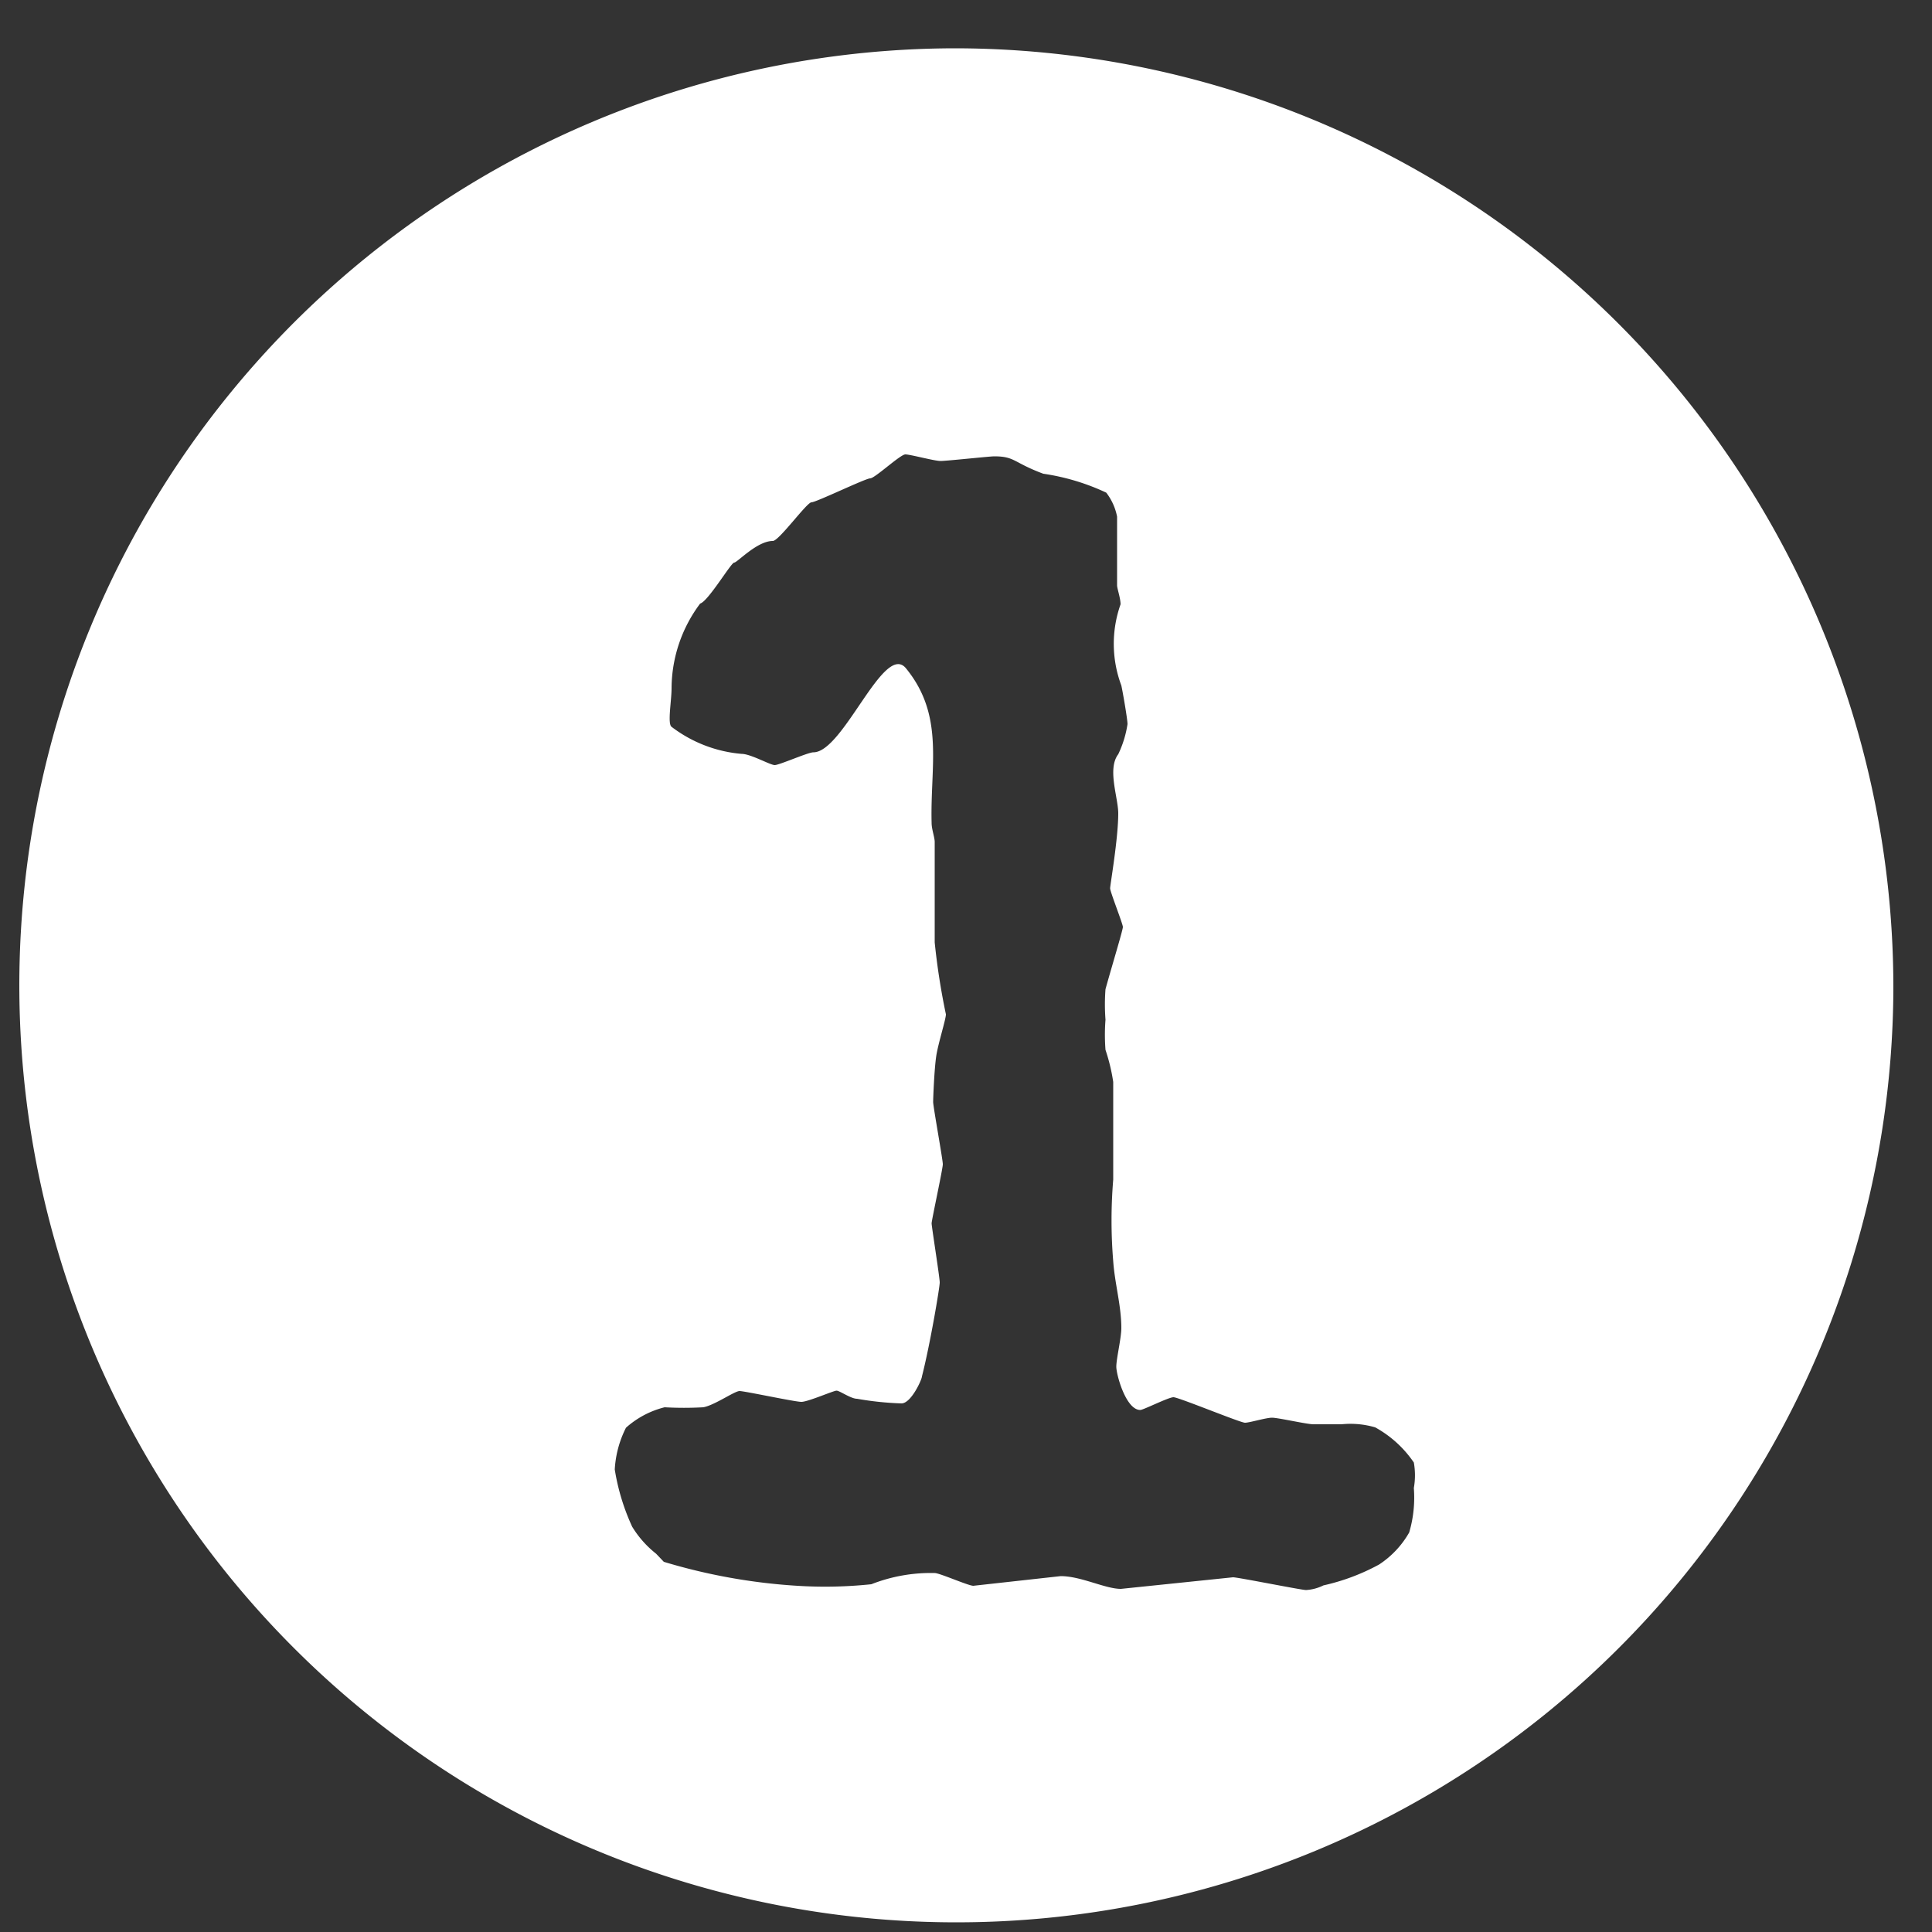
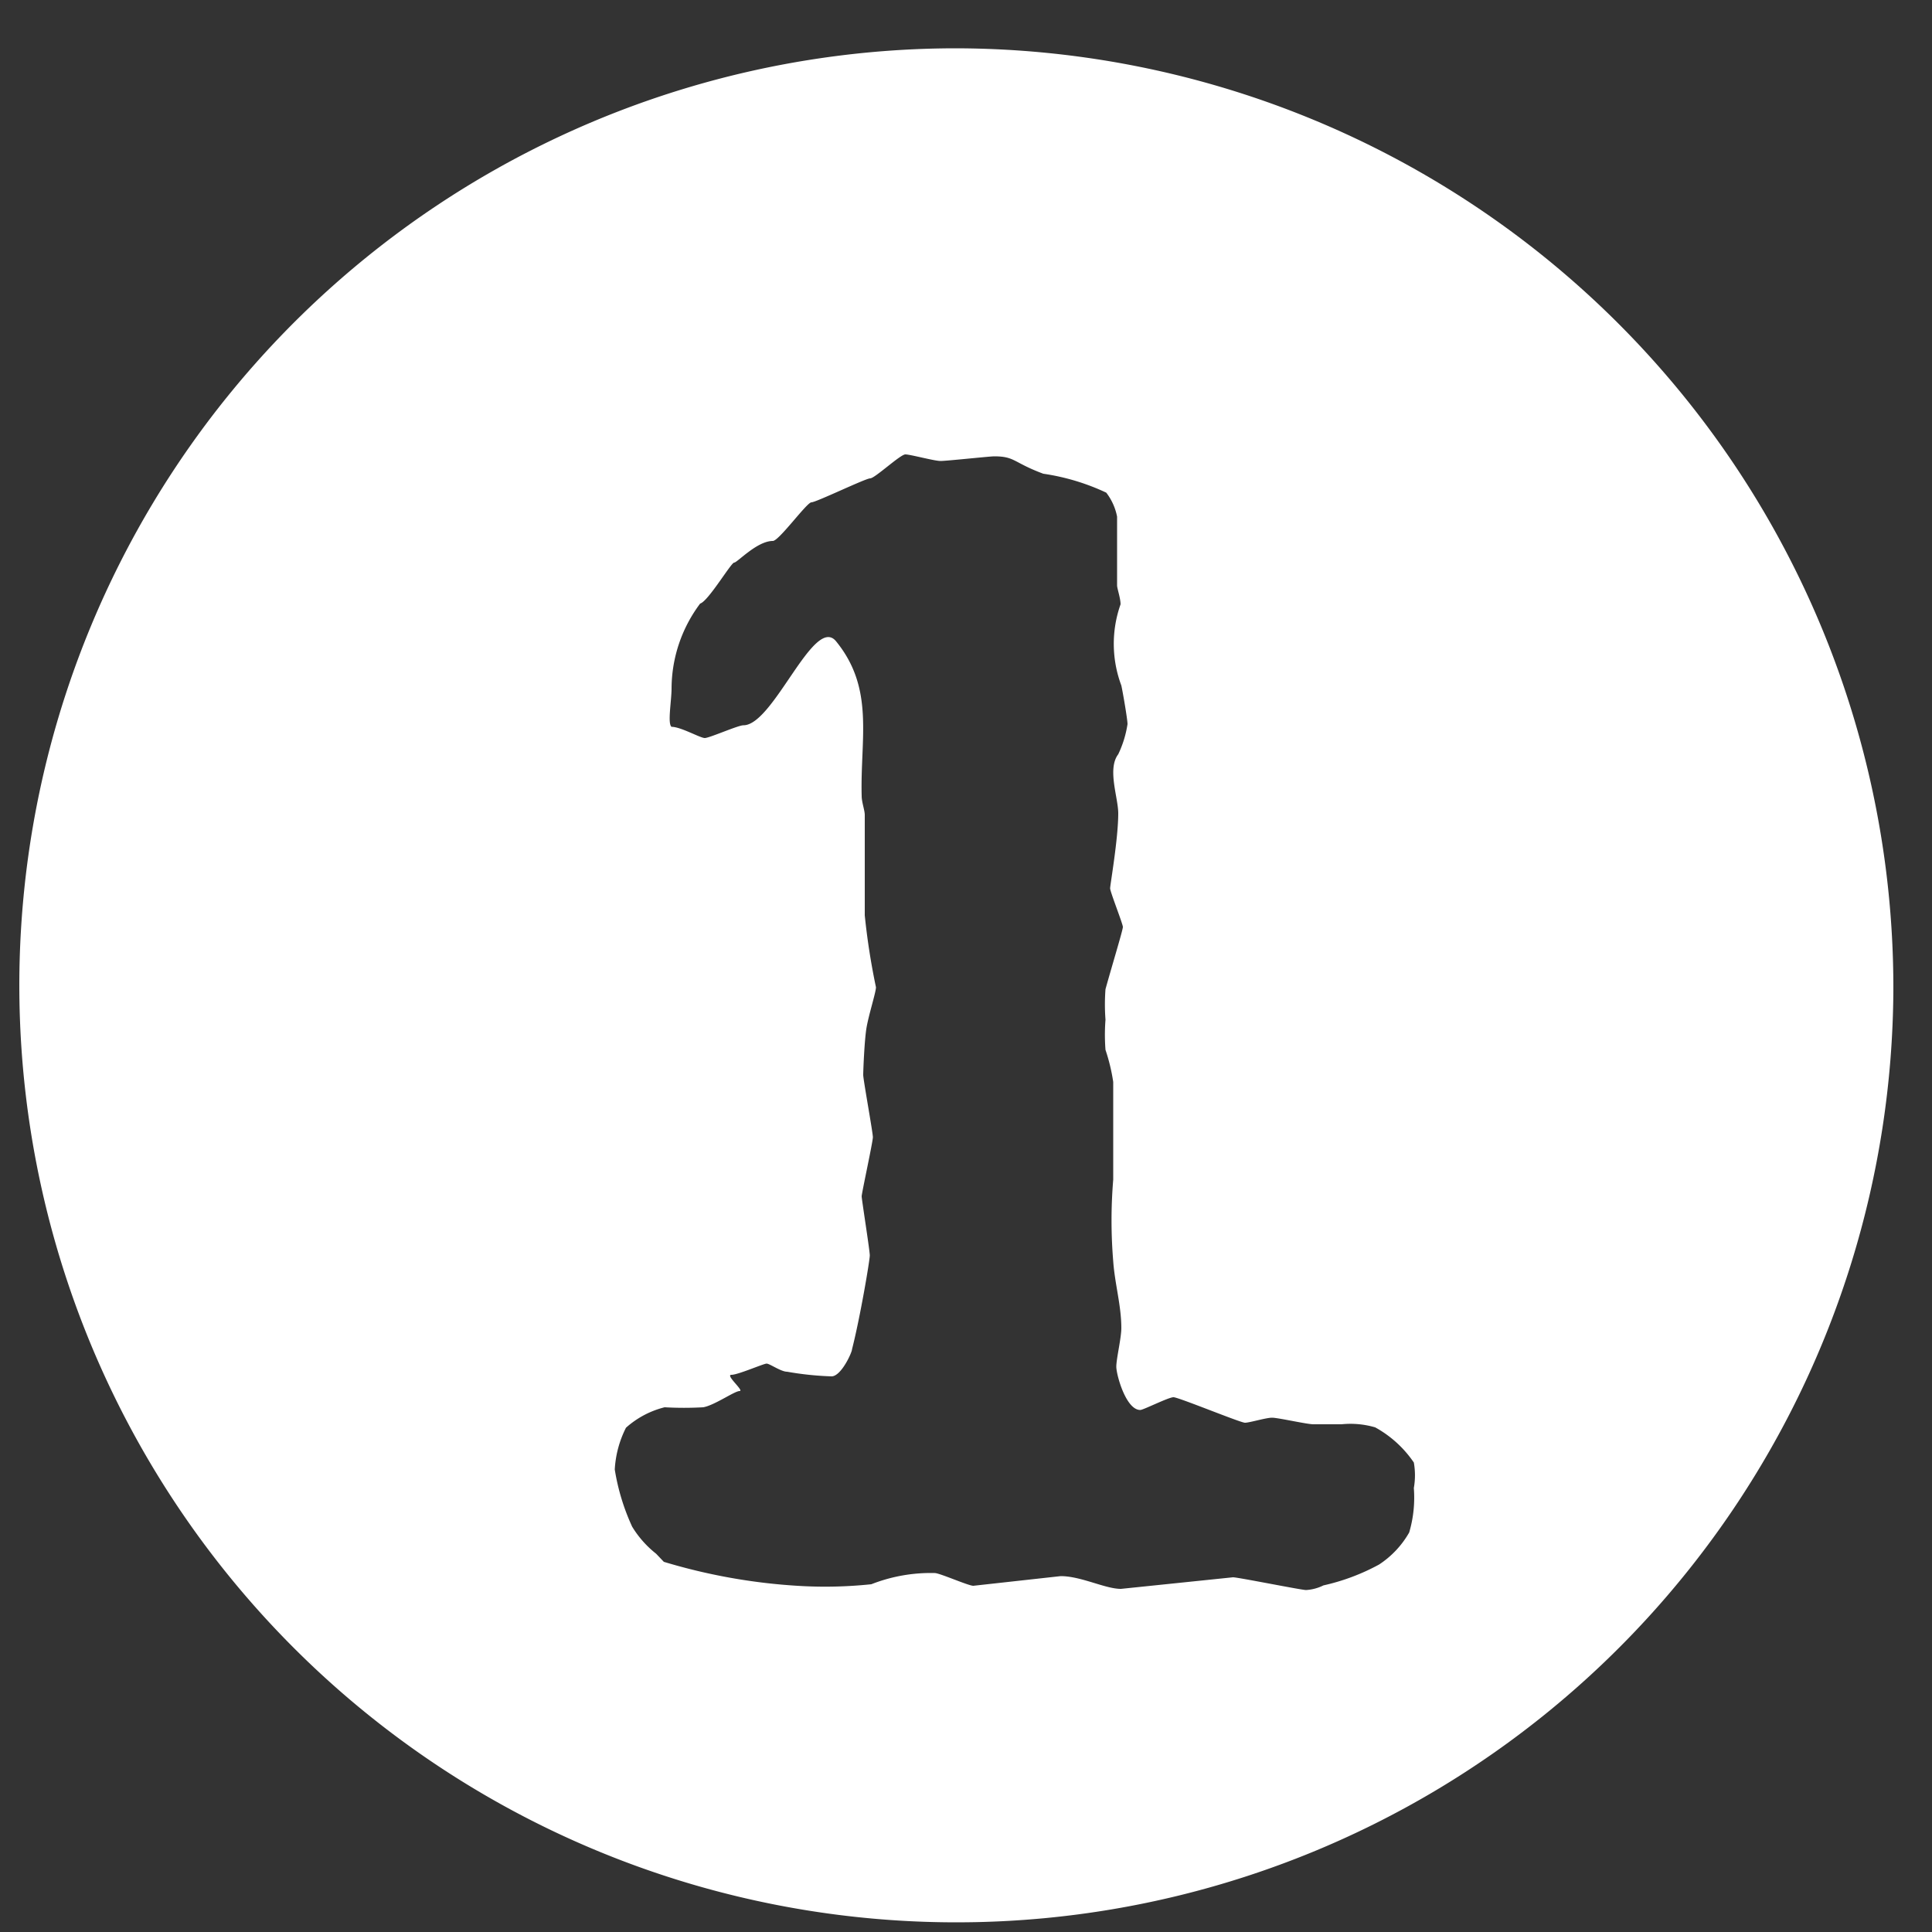
<svg xmlns="http://www.w3.org/2000/svg" id="Layer_1" data-name="Layer 1" viewBox="0 0 50 50">
  <rect x="0" y="0" width="50" height="50" fill="#333333" stroke="none" />
  <defs>
    <style>.cls-1{fill:#fff;}</style>
  </defs>
  <title>no_1</title>
-   <path class="cls-1" d="M49,25.63A24.25,24.25,0,1,1,24.75,1.25,24.31,24.31,0,0,1,49,25.63ZM31.91,40.82c.13,0,1.77.33,1.89.33a1.16,1.16,0,0,0,.45-.12,5.5,5.5,0,0,0,1.44-.54,2.42,2.42,0,0,0,.78-.83,3.2,3.2,0,0,0,.12-1.15,1.89,1.89,0,0,0,0-.66,2.9,2.9,0,0,0-1-.91,2.28,2.28,0,0,0-.87-.08l-.73,0c-.17,0-.91-.17-1.07-.17s-.58.13-.7.13-1.72-.66-1.85-.66-.78.33-.86.33c-.37,0-.62-.91-.62-1.12s.13-.74.13-1c0-.58-.17-1.15-.21-1.73a12.81,12.81,0,0,1,0-2.11c0-.74,0-.66,0-1.07V28a4.83,4.83,0,0,0-.2-.83,5,5,0,0,1,0-.78,5.18,5.18,0,0,1,0-.79c.16-.58.45-1.53.45-1.61s-.33-.91-.33-1,.21-1.28.21-1.94c0-.41-.29-1.15,0-1.53a2.76,2.76,0,0,0,.24-.78c0-.12-.12-.82-.16-1A3.07,3.07,0,0,1,29,15.64c0-.16-.09-.41-.09-.49V13.37a1.48,1.48,0,0,0-.28-.62A5.78,5.78,0,0,0,27,12.26c-.78-.29-.73-.45-1.27-.45-.12,0-1.23.12-1.39.12s-.78-.17-.91-.17-.79.62-.91.62S21.12,13,21,13s-.84,1-1,1c-.41,0-.92.56-1,.56s-.67,1-.88,1.06a3.68,3.68,0,0,0-.74,2.19c0,.33-.11.92,0,1a3.47,3.47,0,0,0,1.81.7c.24,0,.74.29.86.29s.86-.33,1-.33c.78,0,1.83-2.88,2.4-2.17,1,1.23.62,2.51.66,4,0,.16.08.37.08.49,0,.87,0,1.78,0,2.6a17.77,17.77,0,0,0,.29,1.86c0,.13-.2.75-.25,1.08s-.08,1.07-.08,1.19.25,1.49.25,1.61-.29,1.45-.29,1.53.21,1.4.21,1.53-.25,1.61-.46,2.43c0,.08-.28.7-.53.7a8.09,8.09,0,0,1-1.15-.12c-.16,0-.45-.21-.53-.21s-.74.29-.91.29S19.27,36,19.14,36s-.65.37-.94.42a8.88,8.88,0,0,1-1,0,2.35,2.35,0,0,0-1,.53,2.72,2.72,0,0,0-.29,1.08,5.66,5.66,0,0,0,.45,1.48,2.63,2.63,0,0,0,.62.7l.2.21a15.13,15.13,0,0,0,3.45.62A11.43,11.43,0,0,0,22.55,41a4.21,4.21,0,0,1,1.64-.29c.13,0,.87.33,1,.33l2.26-.25c.53,0,1.15.33,1.56.33Z" />
+   <path class="cls-1" d="M49,25.63A24.25,24.25,0,1,1,24.75,1.25,24.31,24.31,0,0,1,49,25.63ZM31.91,40.82c.13,0,1.77.33,1.89.33a1.16,1.16,0,0,0,.45-.12,5.5,5.5,0,0,0,1.44-.54,2.42,2.42,0,0,0,.78-.83,3.2,3.2,0,0,0,.12-1.15,1.89,1.89,0,0,0,0-.66,2.9,2.9,0,0,0-1-.91,2.28,2.28,0,0,0-.87-.08l-.73,0c-.17,0-.91-.17-1.07-.17s-.58.13-.7.13-1.72-.66-1.85-.66-.78.33-.86.33c-.37,0-.62-.91-.62-1.12s.13-.74.13-1c0-.58-.17-1.15-.21-1.73a12.81,12.81,0,0,1,0-2.11c0-.74,0-.66,0-1.07V28a4.83,4.83,0,0,0-.2-.83,5,5,0,0,1,0-.78,5.18,5.18,0,0,1,0-.79c.16-.58.45-1.53.45-1.61s-.33-.91-.33-1,.21-1.28.21-1.94c0-.41-.29-1.15,0-1.53a2.76,2.76,0,0,0,.24-.78c0-.12-.12-.82-.16-1A3.07,3.07,0,0,1,29,15.64c0-.16-.09-.41-.09-.49V13.37a1.48,1.48,0,0,0-.28-.62A5.78,5.78,0,0,0,27,12.26c-.78-.29-.73-.45-1.27-.45-.12,0-1.23.12-1.39.12s-.78-.17-.91-.17-.79.62-.91.62S21.12,13,21,13s-.84,1-1,1c-.41,0-.92.56-1,.56s-.67,1-.88,1.06a3.68,3.68,0,0,0-.74,2.19c0,.33-.11.92,0,1c.24,0,.74.29.86.29s.86-.33,1-.33c.78,0,1.83-2.88,2.4-2.17,1,1.23.62,2.51.66,4,0,.16.08.37.08.49,0,.87,0,1.78,0,2.6a17.77,17.77,0,0,0,.29,1.86c0,.13-.2.75-.25,1.08s-.08,1.07-.08,1.19.25,1.49.25,1.61-.29,1.45-.29,1.53.21,1.4.21,1.53-.25,1.61-.46,2.43c0,.08-.28.7-.53.7a8.09,8.09,0,0,1-1.15-.12c-.16,0-.45-.21-.53-.21s-.74.29-.91.29S19.27,36,19.14,36s-.65.37-.94.42a8.88,8.88,0,0,1-1,0,2.35,2.35,0,0,0-1,.53,2.72,2.72,0,0,0-.29,1.08,5.66,5.66,0,0,0,.45,1.48,2.63,2.63,0,0,0,.62.7l.2.21a15.13,15.13,0,0,0,3.45.62A11.43,11.43,0,0,0,22.55,41a4.21,4.21,0,0,1,1.64-.29c.13,0,.87.33,1,.33l2.26-.25c.53,0,1.15.33,1.56.33Z" />
</svg>